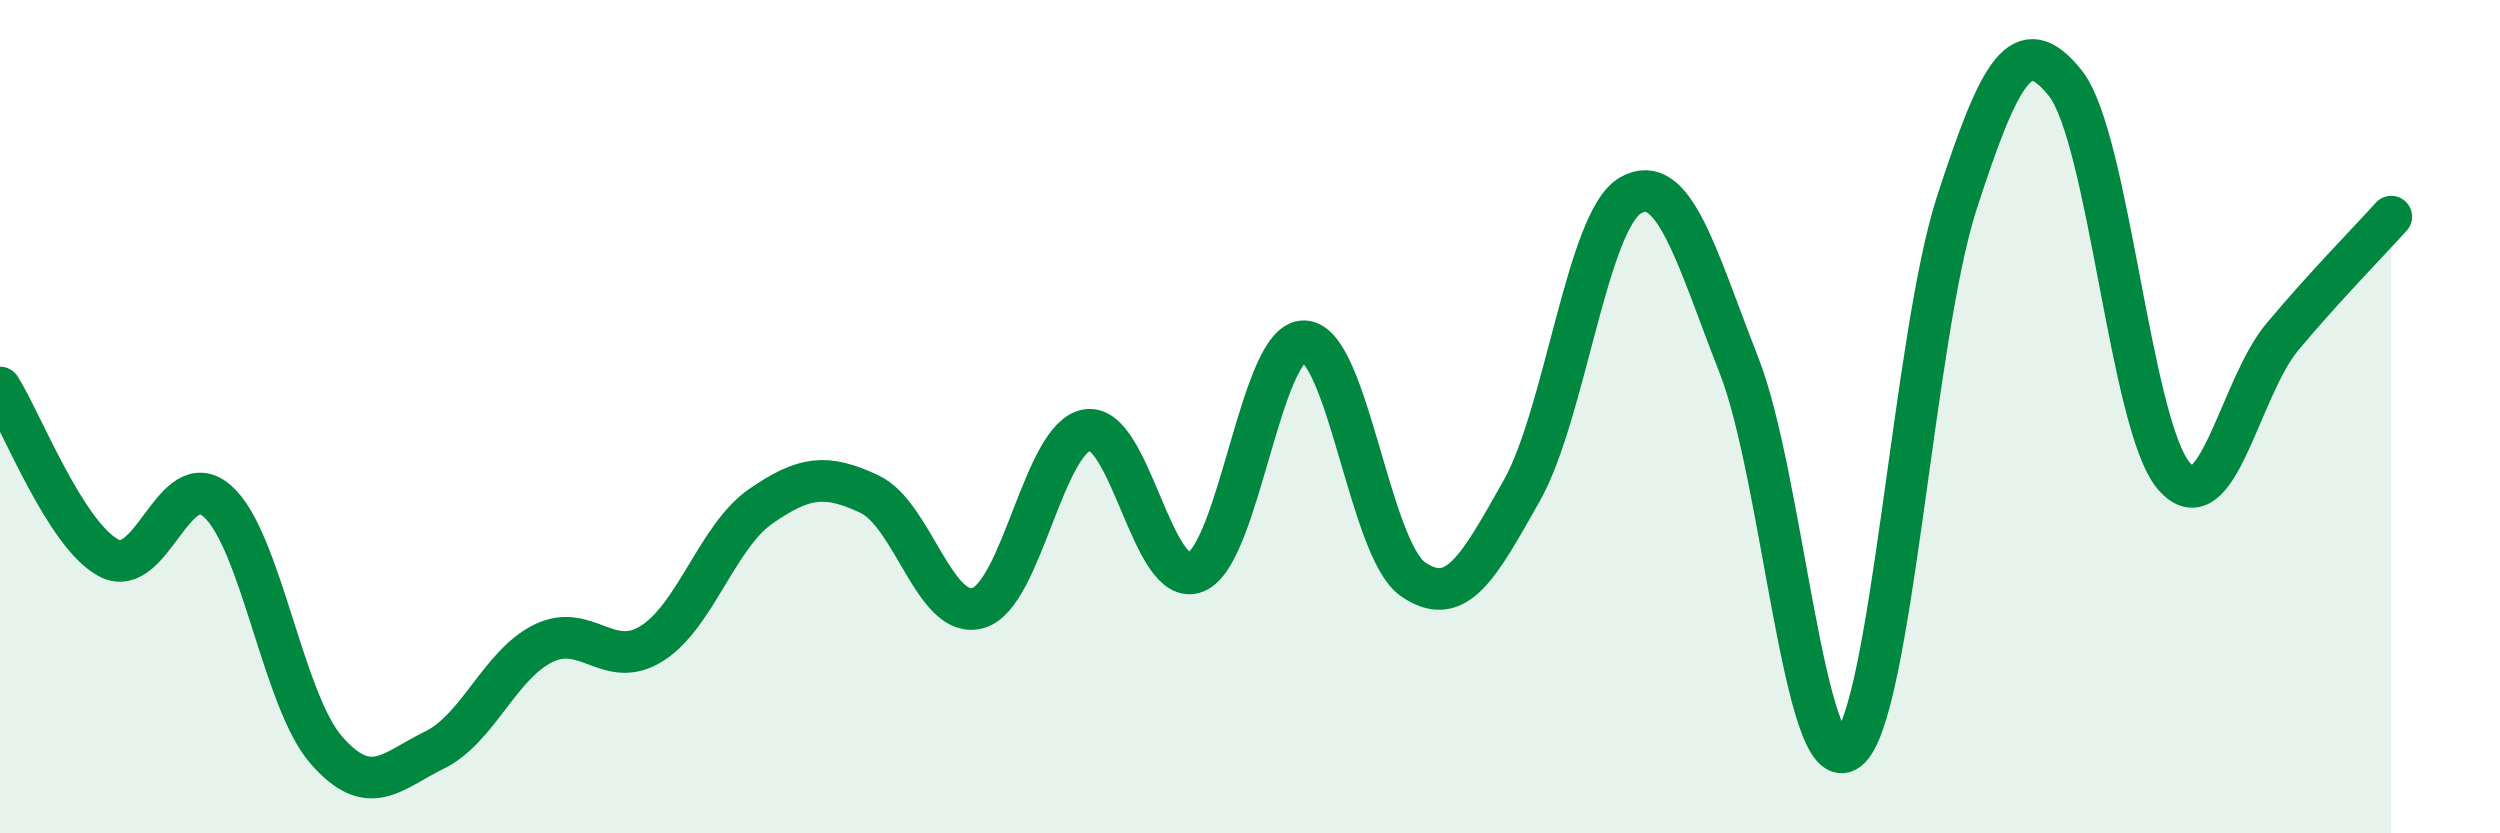
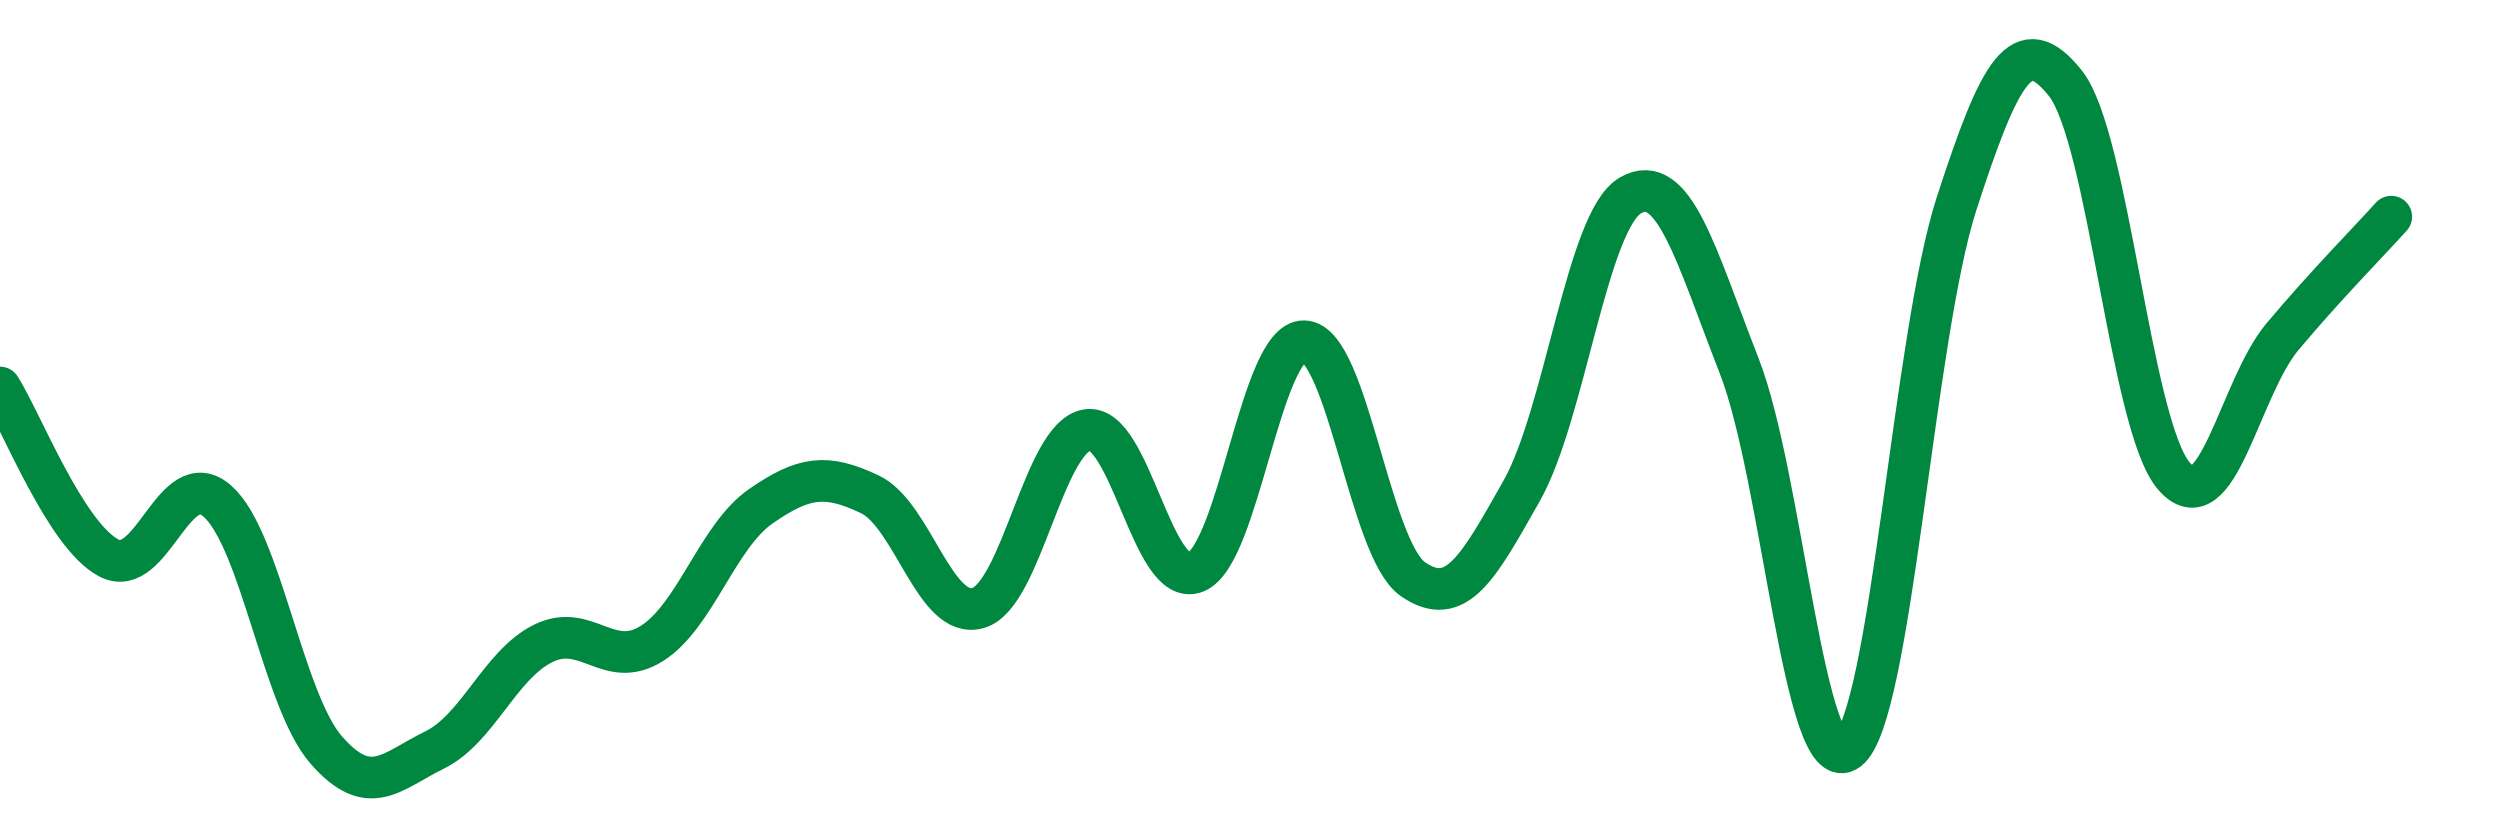
<svg xmlns="http://www.w3.org/2000/svg" width="60" height="20" viewBox="0 0 60 20">
-   <path d="M 0,9.3 C 0.52,10.12 1.57,12.84 2.61,13.39 C 3.65,13.94 4.18,11.11 5.22,12.03 C 6.26,12.95 6.79,16.81 7.83,18 C 8.87,19.19 9.39,18.51 10.43,18 C 11.47,17.49 12,15.95 13.04,15.44 C 14.08,14.93 14.61,16.1 15.65,15.44 C 16.69,14.78 17.22,12.87 18.26,12.15 C 19.3,11.43 19.83,11.37 20.87,11.86 C 21.91,12.35 22.44,14.9 23.48,14.59 C 24.52,14.28 25.05,10.49 26.09,10.32 C 27.13,10.15 27.66,14.16 28.7,13.73 C 29.74,13.3 30.26,8.16 31.3,8.19 C 32.34,8.22 32.87,13.18 33.91,13.9 C 34.95,14.62 35.48,13.62 36.52,11.78 C 37.56,9.94 38.09,5.29 39.13,4.69 C 40.17,4.09 40.7,6.12 41.74,8.78 C 42.78,11.44 43.31,18.78 44.35,18 C 45.39,17.22 45.92,8.08 46.96,4.88 C 48,1.68 48.53,0.69 49.57,2 C 50.61,3.31 51.13,10.2 52.17,11.42 C 53.21,12.64 53.74,9.32 54.78,8.08 C 55.82,6.84 56.87,5.78 57.39,5.2L57.39 20L0 20Z" fill="#008740" opacity="0.1" stroke-linecap="round" stroke-linejoin="round" />
  <path d="M 0,9.3 C 0.52,10.12 1.57,12.84 2.61,13.39 C 3.65,13.94 4.18,11.11 5.22,12.03 C 6.26,12.95 6.79,16.81 7.83,18 C 8.87,19.19 9.39,18.51 10.43,18 C 11.47,17.49 12,15.95 13.04,15.44 C 14.08,14.93 14.61,16.1 15.65,15.44 C 16.69,14.78 17.22,12.87 18.26,12.15 C 19.3,11.43 19.83,11.37 20.87,11.86 C 21.91,12.35 22.44,14.9 23.48,14.59 C 24.52,14.28 25.05,10.49 26.09,10.32 C 27.13,10.15 27.66,14.16 28.7,13.73 C 29.74,13.3 30.26,8.16 31.3,8.19 C 32.34,8.22 32.87,13.18 33.91,13.9 C 34.95,14.62 35.48,13.62 36.52,11.78 C 37.56,9.94 38.09,5.29 39.13,4.69 C 40.17,4.09 40.7,6.12 41.74,8.78 C 42.78,11.44 43.31,18.78 44.35,18 C 45.39,17.22 45.92,8.08 46.96,4.88 C 48,1.68 48.53,0.69 49.57,2 C 50.61,3.31 51.13,10.2 52.17,11.42 C 53.21,12.64 53.74,9.32 54.78,8.08 C 55.82,6.84 56.87,5.78 57.39,5.2" stroke="#008740" stroke-width="1" fill="none" stroke-linecap="round" stroke-linejoin="round" />
</svg>